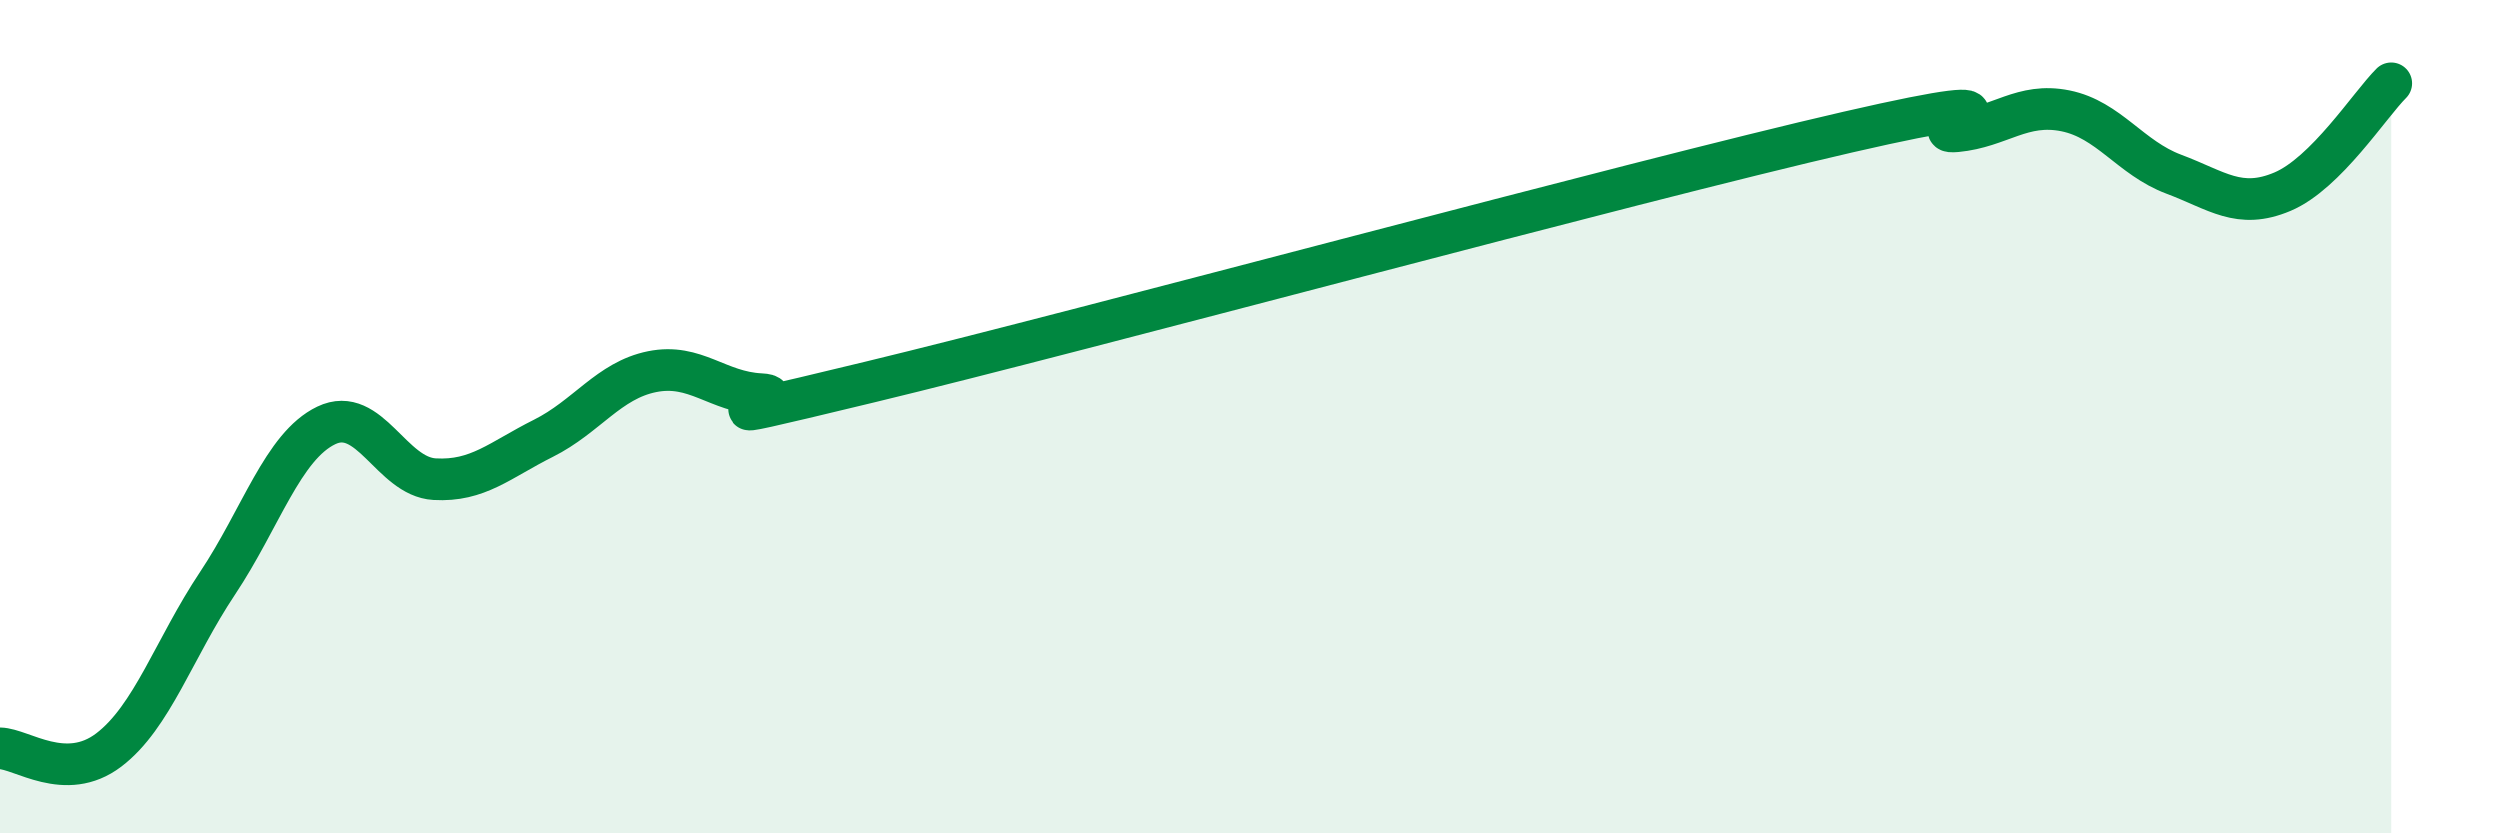
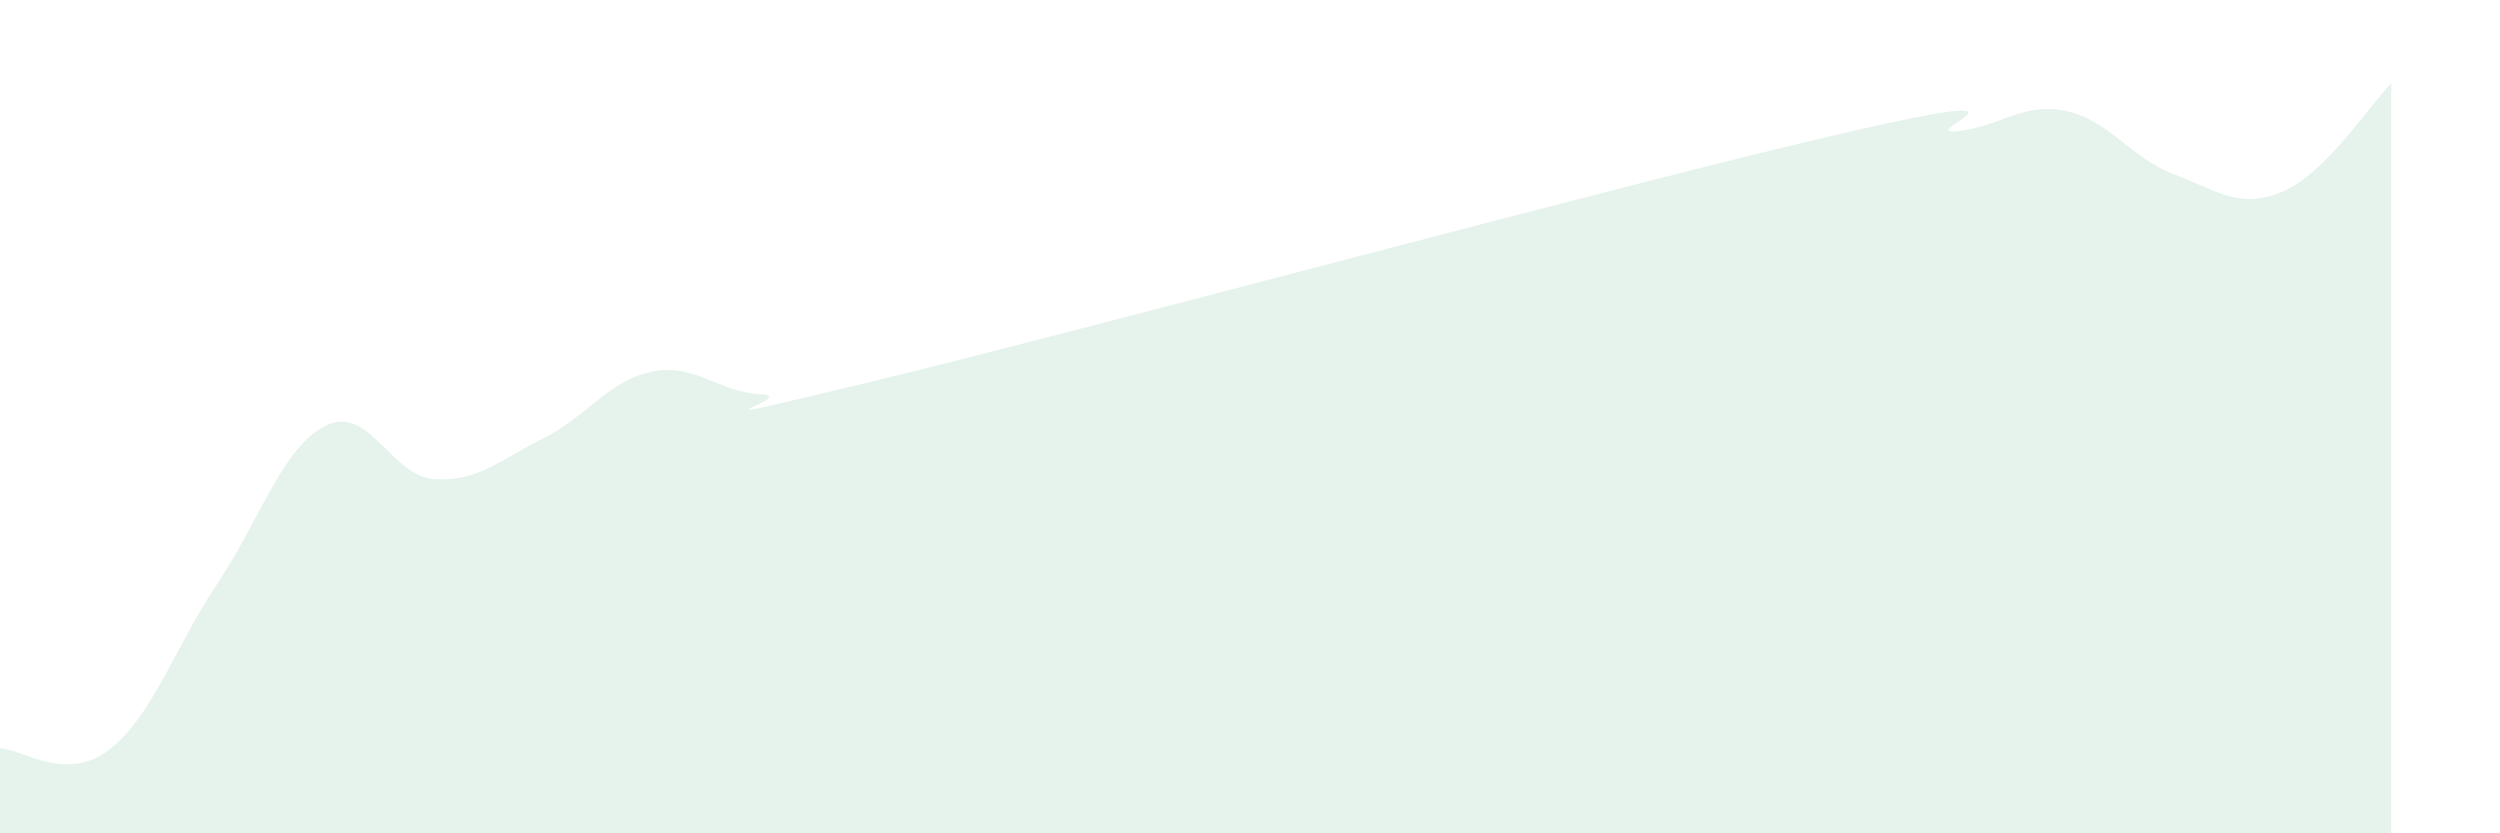
<svg xmlns="http://www.w3.org/2000/svg" width="60" height="20" viewBox="0 0 60 20">
  <path d="M 0,17.96 C 0.52,17.97 1.57,18.79 2.61,18 C 3.65,17.21 4.18,15.56 5.22,14 C 6.26,12.44 6.79,10.71 7.83,10.21 C 8.87,9.71 9.39,11.44 10.43,11.5 C 11.47,11.56 12,11.04 13.04,10.52 C 14.08,10 14.61,9.13 15.65,8.92 C 16.69,8.71 17.22,9.41 18.26,9.46 C 19.3,9.51 15.65,10.43 20.87,9.17 C 26.09,7.91 39.13,4.37 44.35,3.17 C 49.57,1.97 45.92,3.25 46.96,3.15 C 48,3.05 48.53,2.45 49.57,2.66 C 50.61,2.87 51.13,3.79 52.17,4.18 C 53.21,4.57 53.74,5.04 54.78,4.6 C 55.82,4.16 56.87,2.52 57.39,2L57.39 20L0 20Z" fill="#008740" opacity="0.1" stroke-linecap="round" stroke-linejoin="round" />
-   <path d="M 0,17.96 C 0.52,17.97 1.57,18.79 2.61,18 C 3.65,17.21 4.18,15.56 5.22,14 C 6.26,12.44 6.79,10.71 7.83,10.21 C 8.87,9.71 9.39,11.44 10.43,11.5 C 11.47,11.56 12,11.04 13.04,10.52 C 14.08,10 14.61,9.13 15.65,8.92 C 16.69,8.71 17.22,9.41 18.26,9.46 C 19.3,9.51 15.65,10.43 20.87,9.17 C 26.09,7.91 39.13,4.37 44.35,3.17 C 49.57,1.97 45.92,3.25 46.96,3.15 C 48,3.05 48.53,2.45 49.57,2.66 C 50.61,2.87 51.13,3.79 52.17,4.18 C 53.21,4.57 53.74,5.04 54.78,4.6 C 55.82,4.16 56.87,2.52 57.39,2" stroke="#008740" stroke-width="1" fill="none" stroke-linecap="round" stroke-linejoin="round" />
</svg>